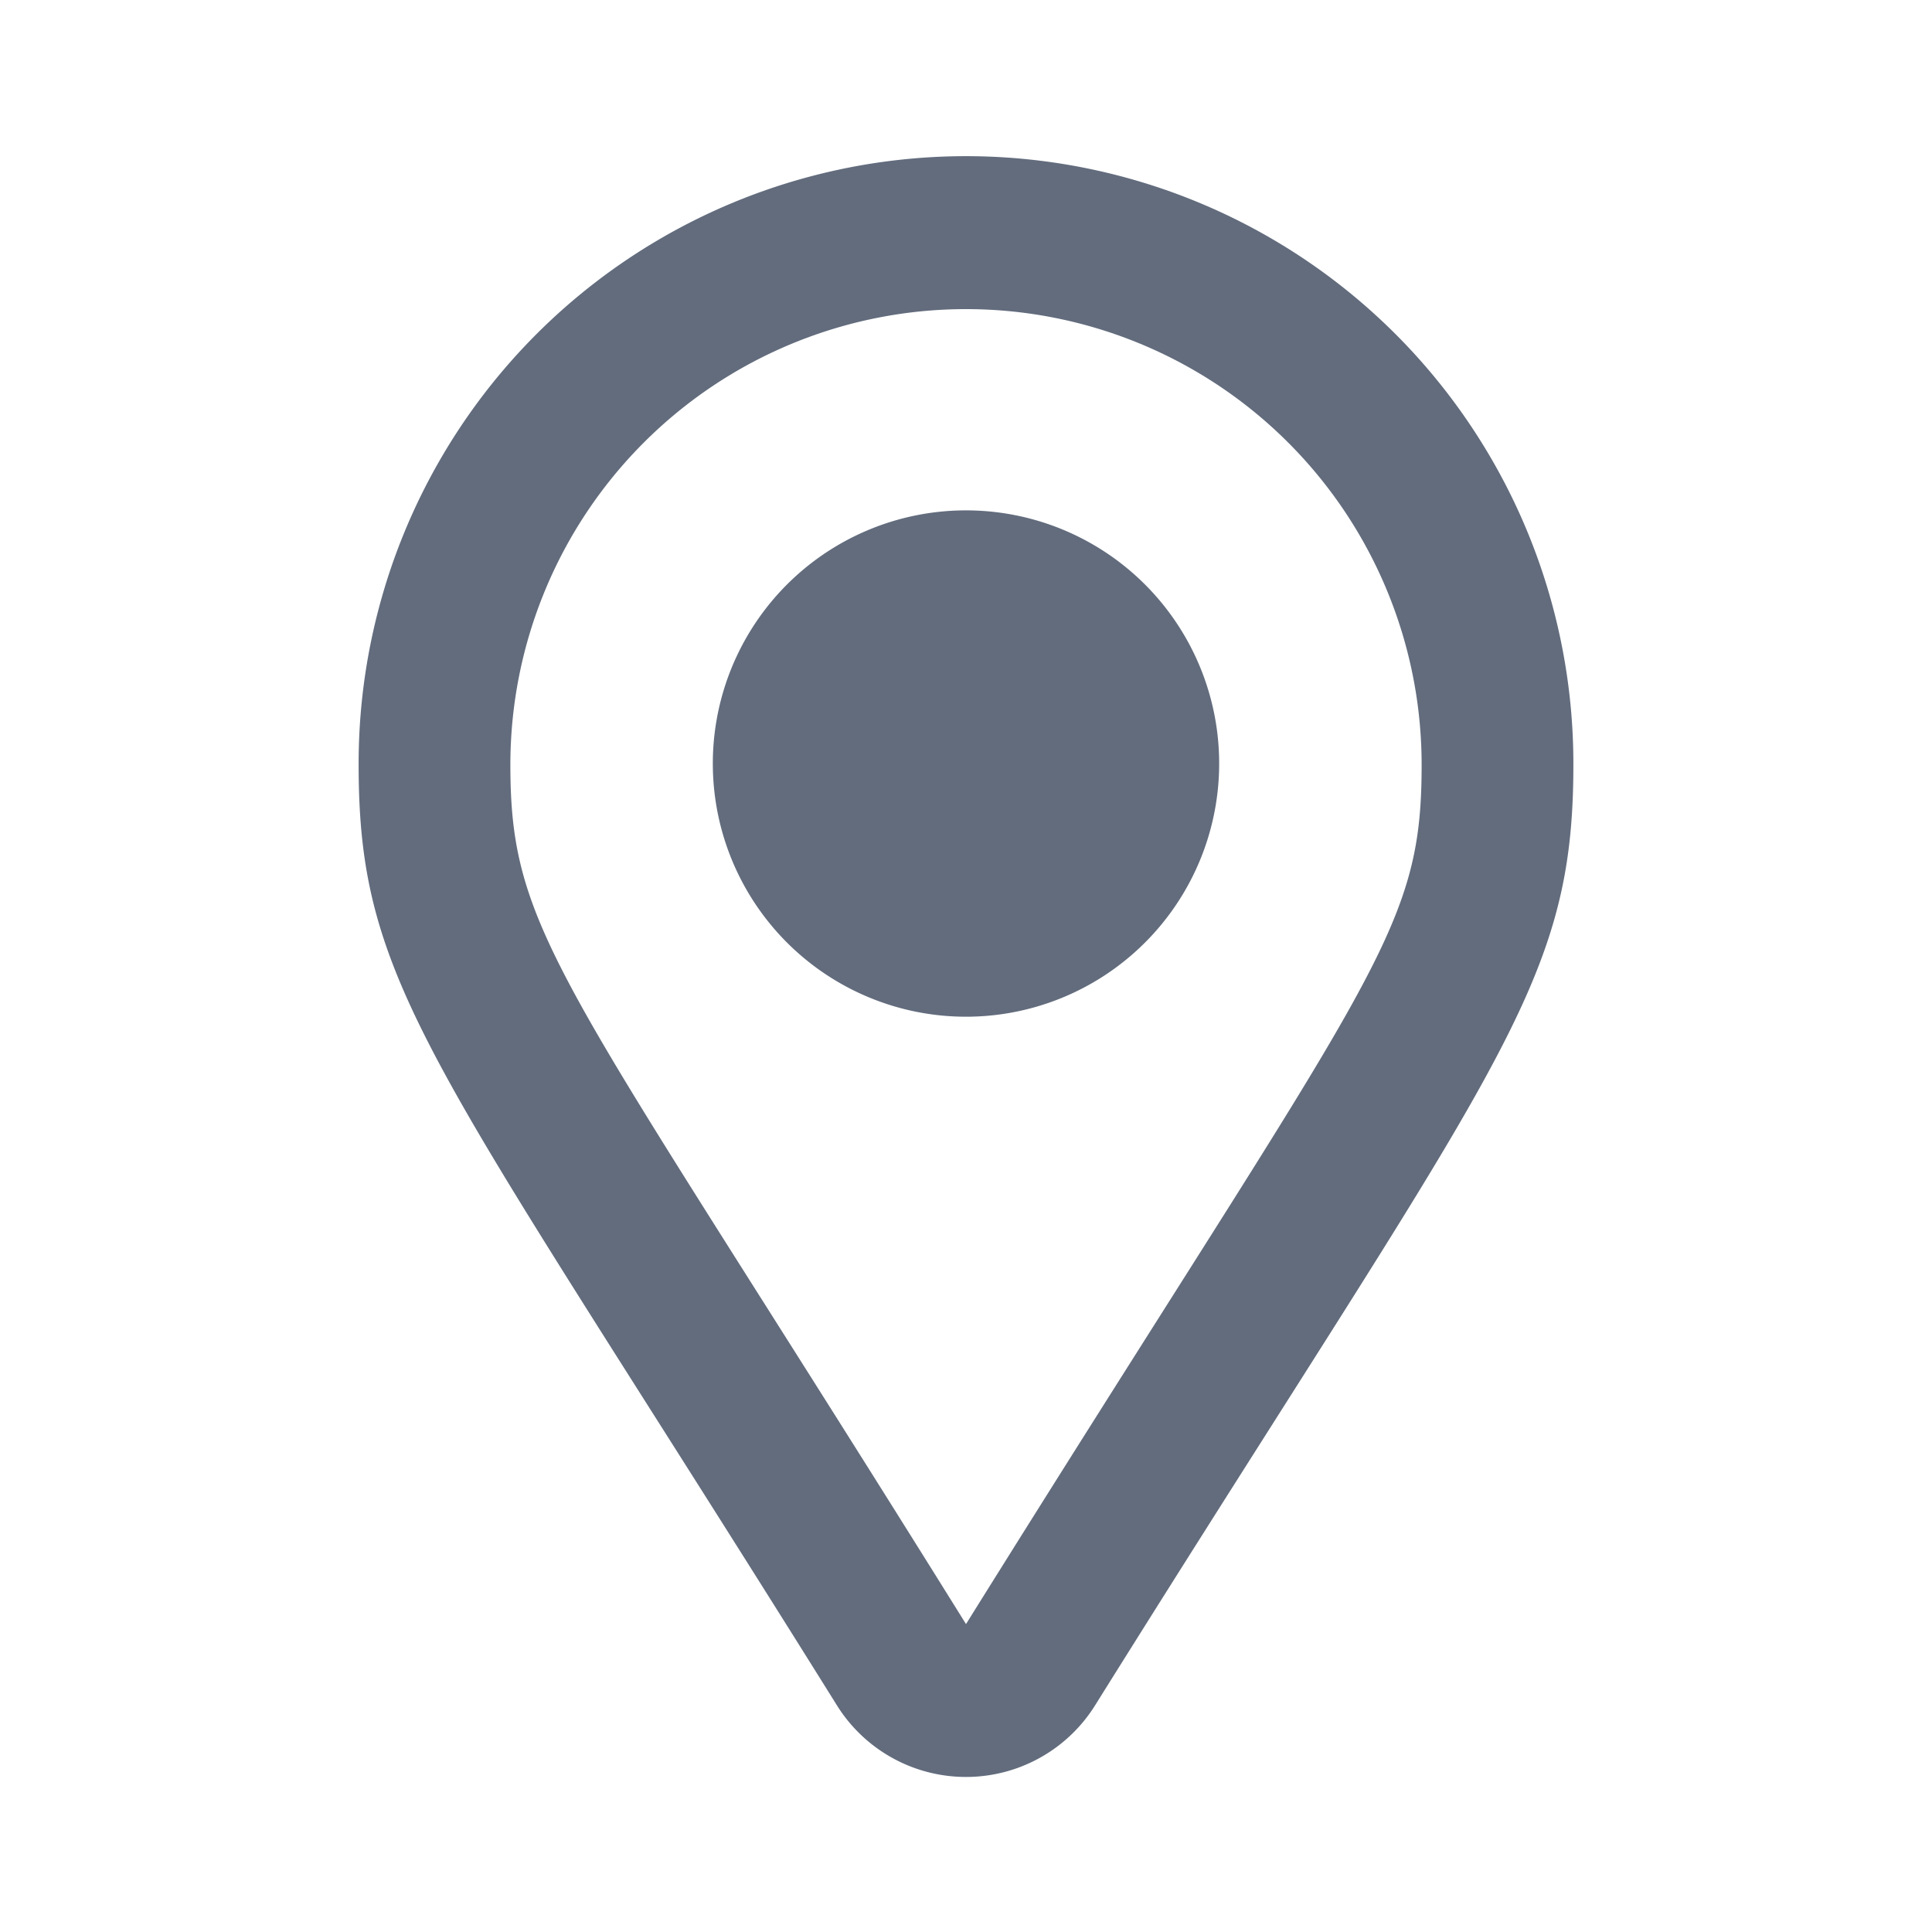
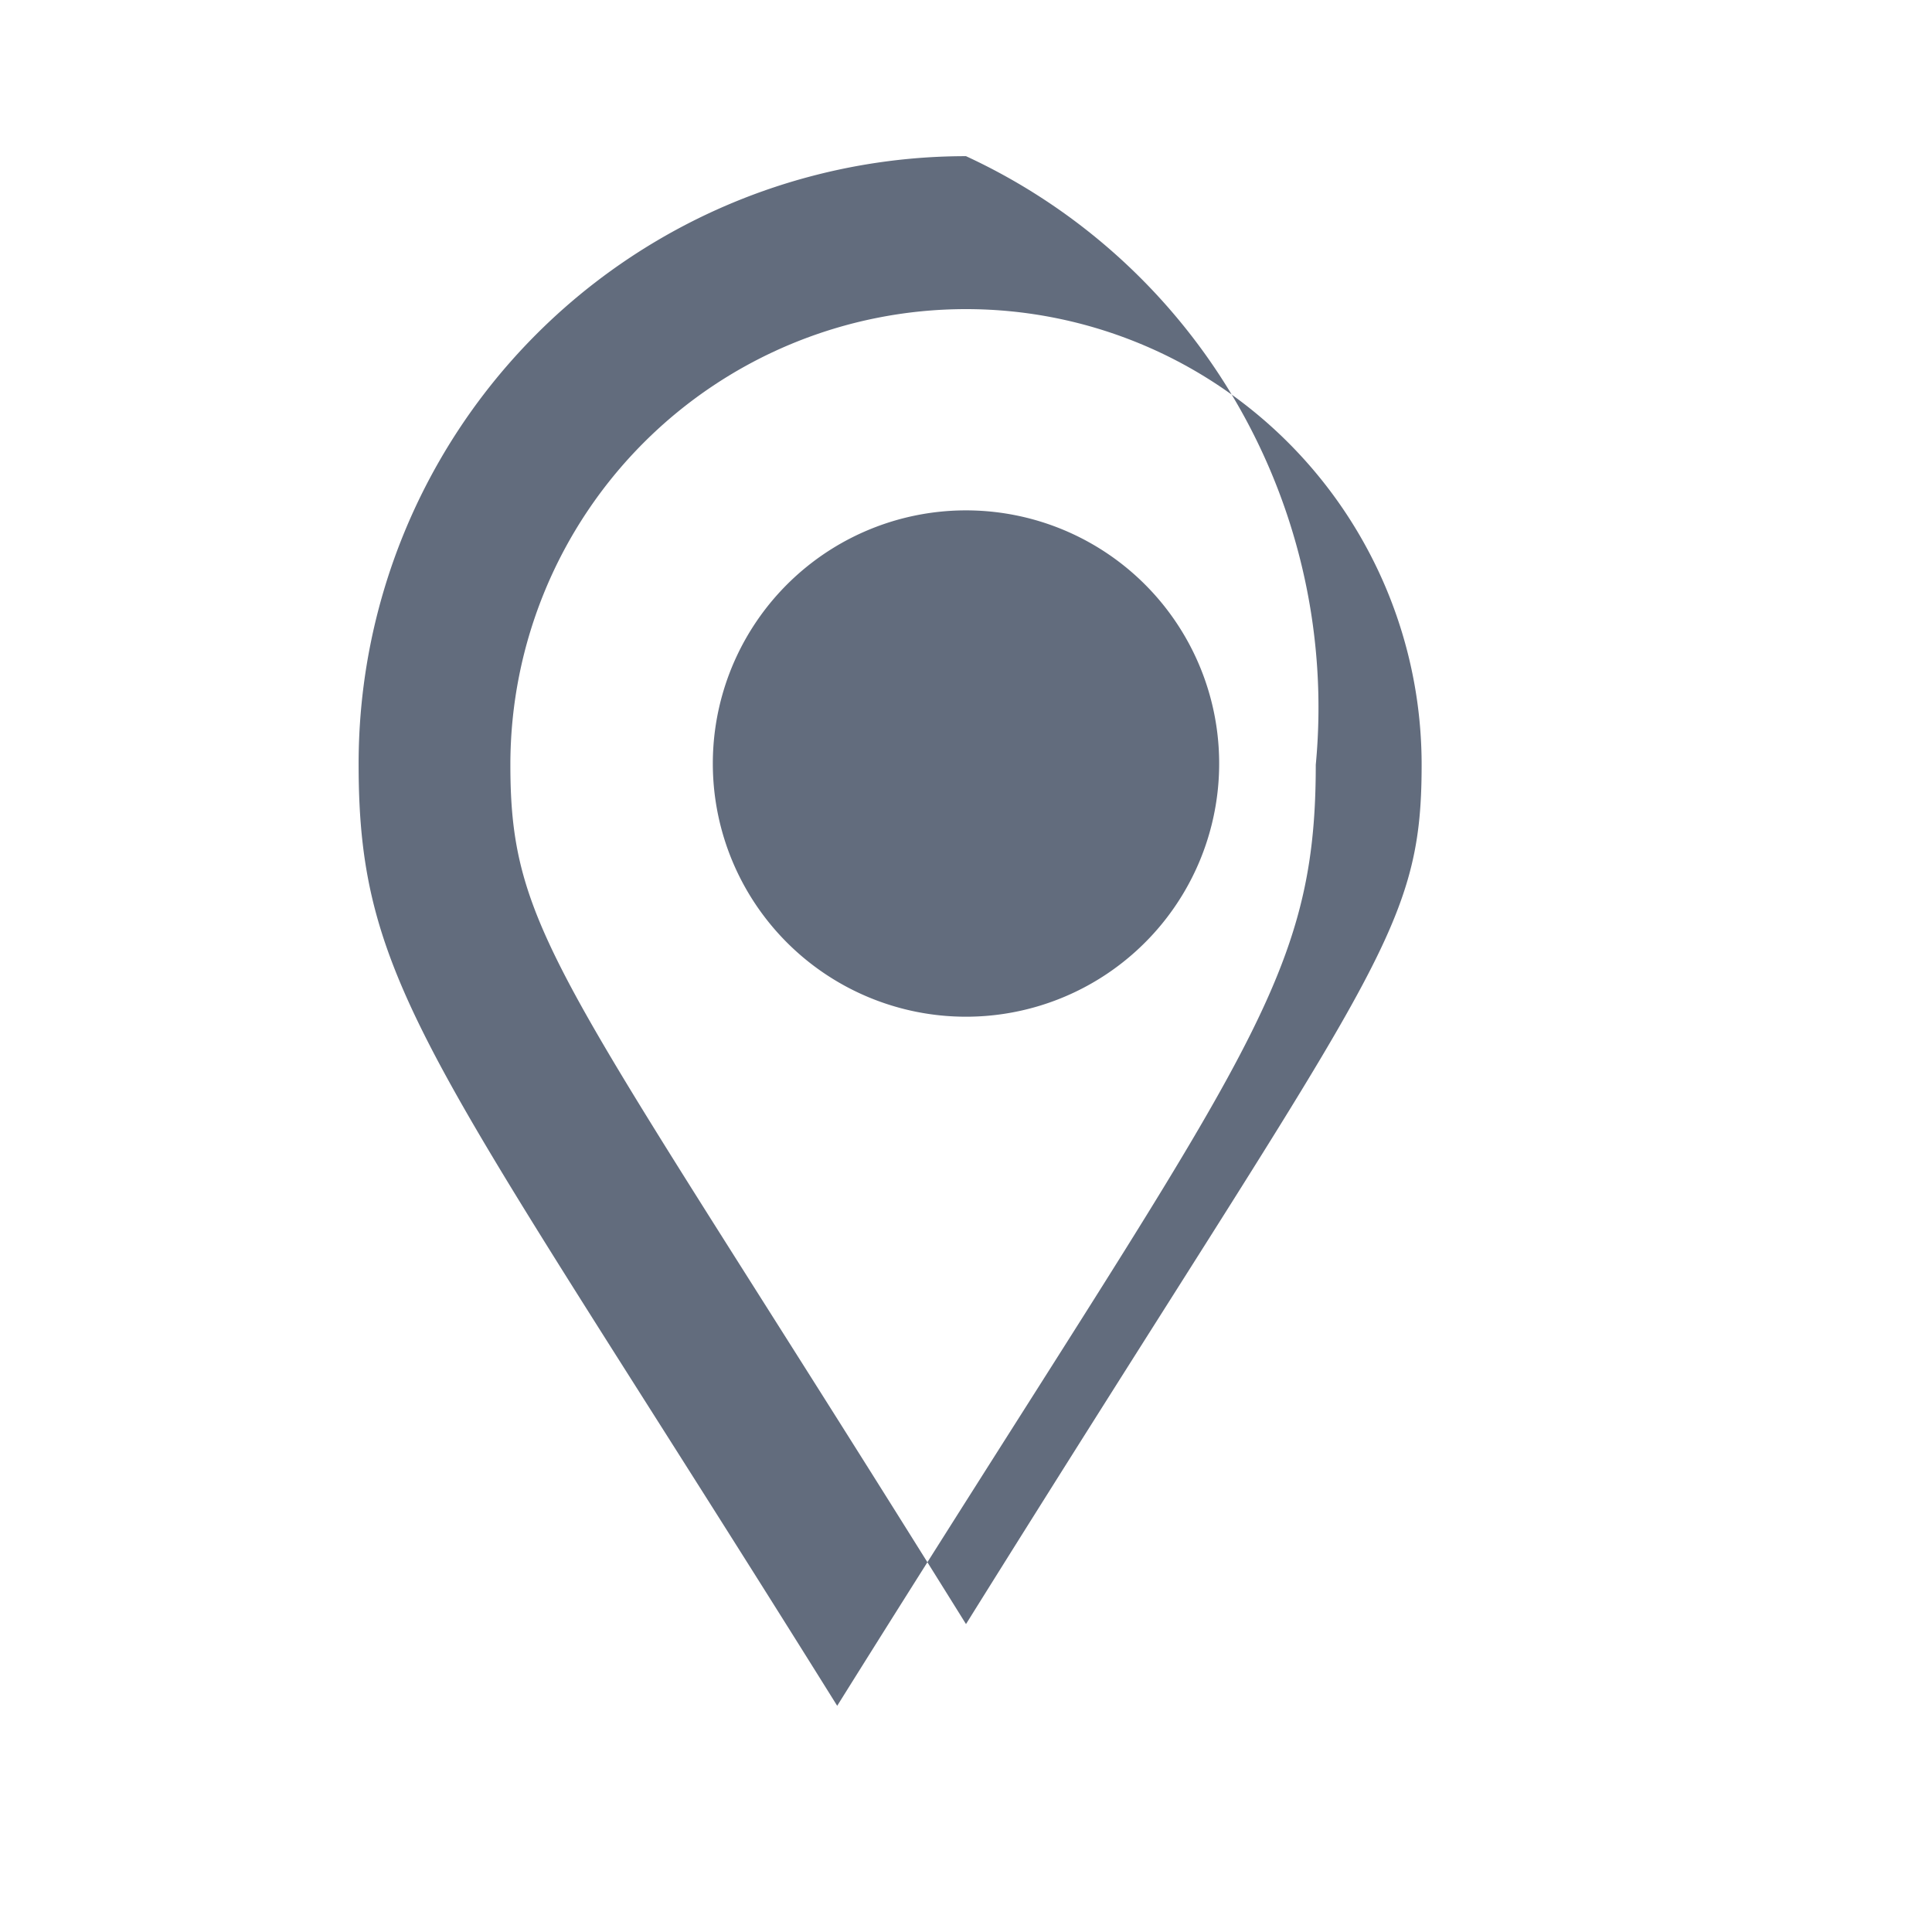
<svg xmlns="http://www.w3.org/2000/svg" viewBox="0 0 48 48">
-   <path fill="#626C7D" d="M24,3.88A15.09,15.09,0,0,0,8.91,19c0,5.59,1.88,7.34,11.89,23.38a3.78,3.78,0,0,0,6.4,0c10-16,11.89-17.79,11.89-23.38A15.09,15.09,0,0,0,24,3.88Zm0,36.47C14,24.29,12.68,23.28,12.68,19a11.32,11.32,0,0,1,22.64,0C35.32,23.26,34.13,24.11,24,40.35ZM17.71,19A6.29,6.29,0,1,1,24,25.26,6.29,6.29,0,0,1,17.71,19Z" />
+   <path fill="#626C7D" d="M24,3.88A15.09,15.09,0,0,0,8.91,19c0,5.59,1.88,7.34,11.89,23.38c10-16,11.89-17.79,11.89-23.38A15.09,15.09,0,0,0,24,3.88Zm0,36.47C14,24.29,12.68,23.28,12.68,19a11.32,11.32,0,0,1,22.64,0C35.32,23.26,34.13,24.11,24,40.35ZM17.71,19A6.29,6.29,0,1,1,24,25.26,6.29,6.29,0,0,1,17.71,19Z" />
</svg>